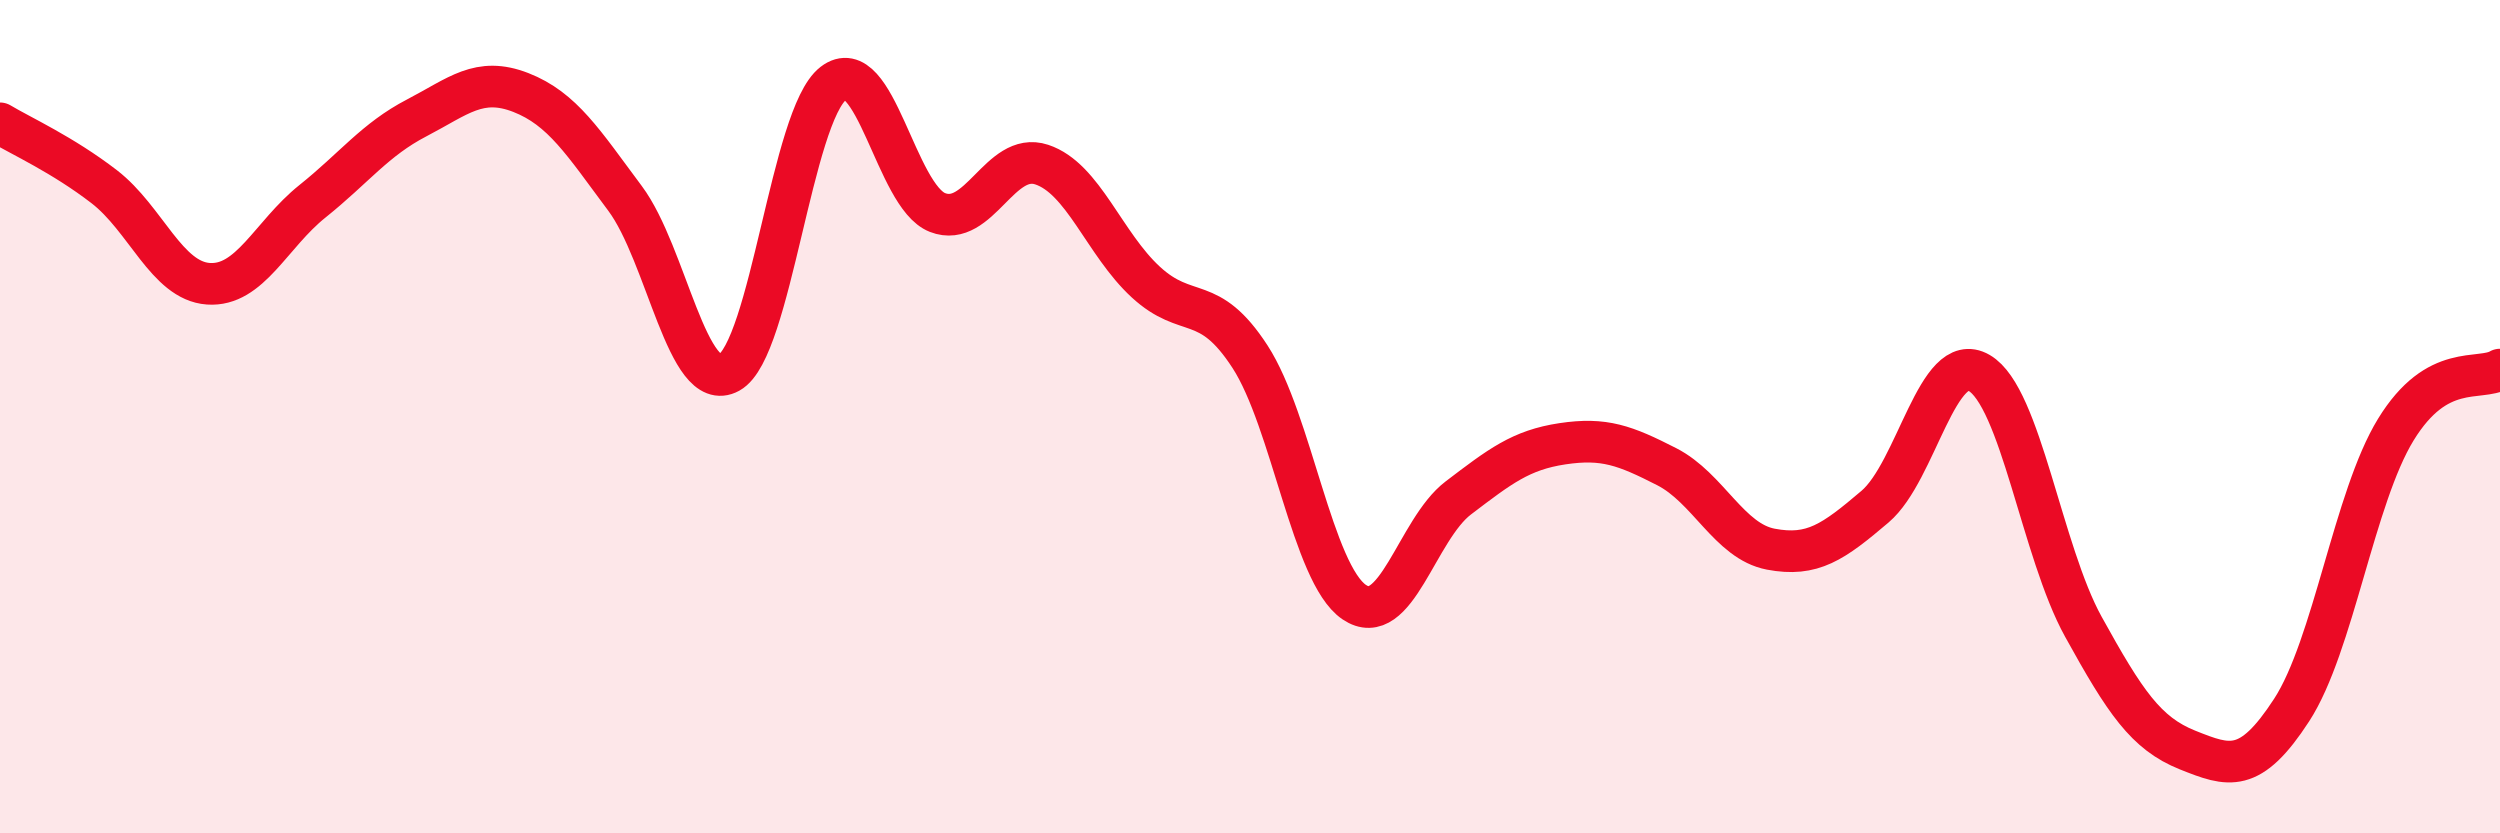
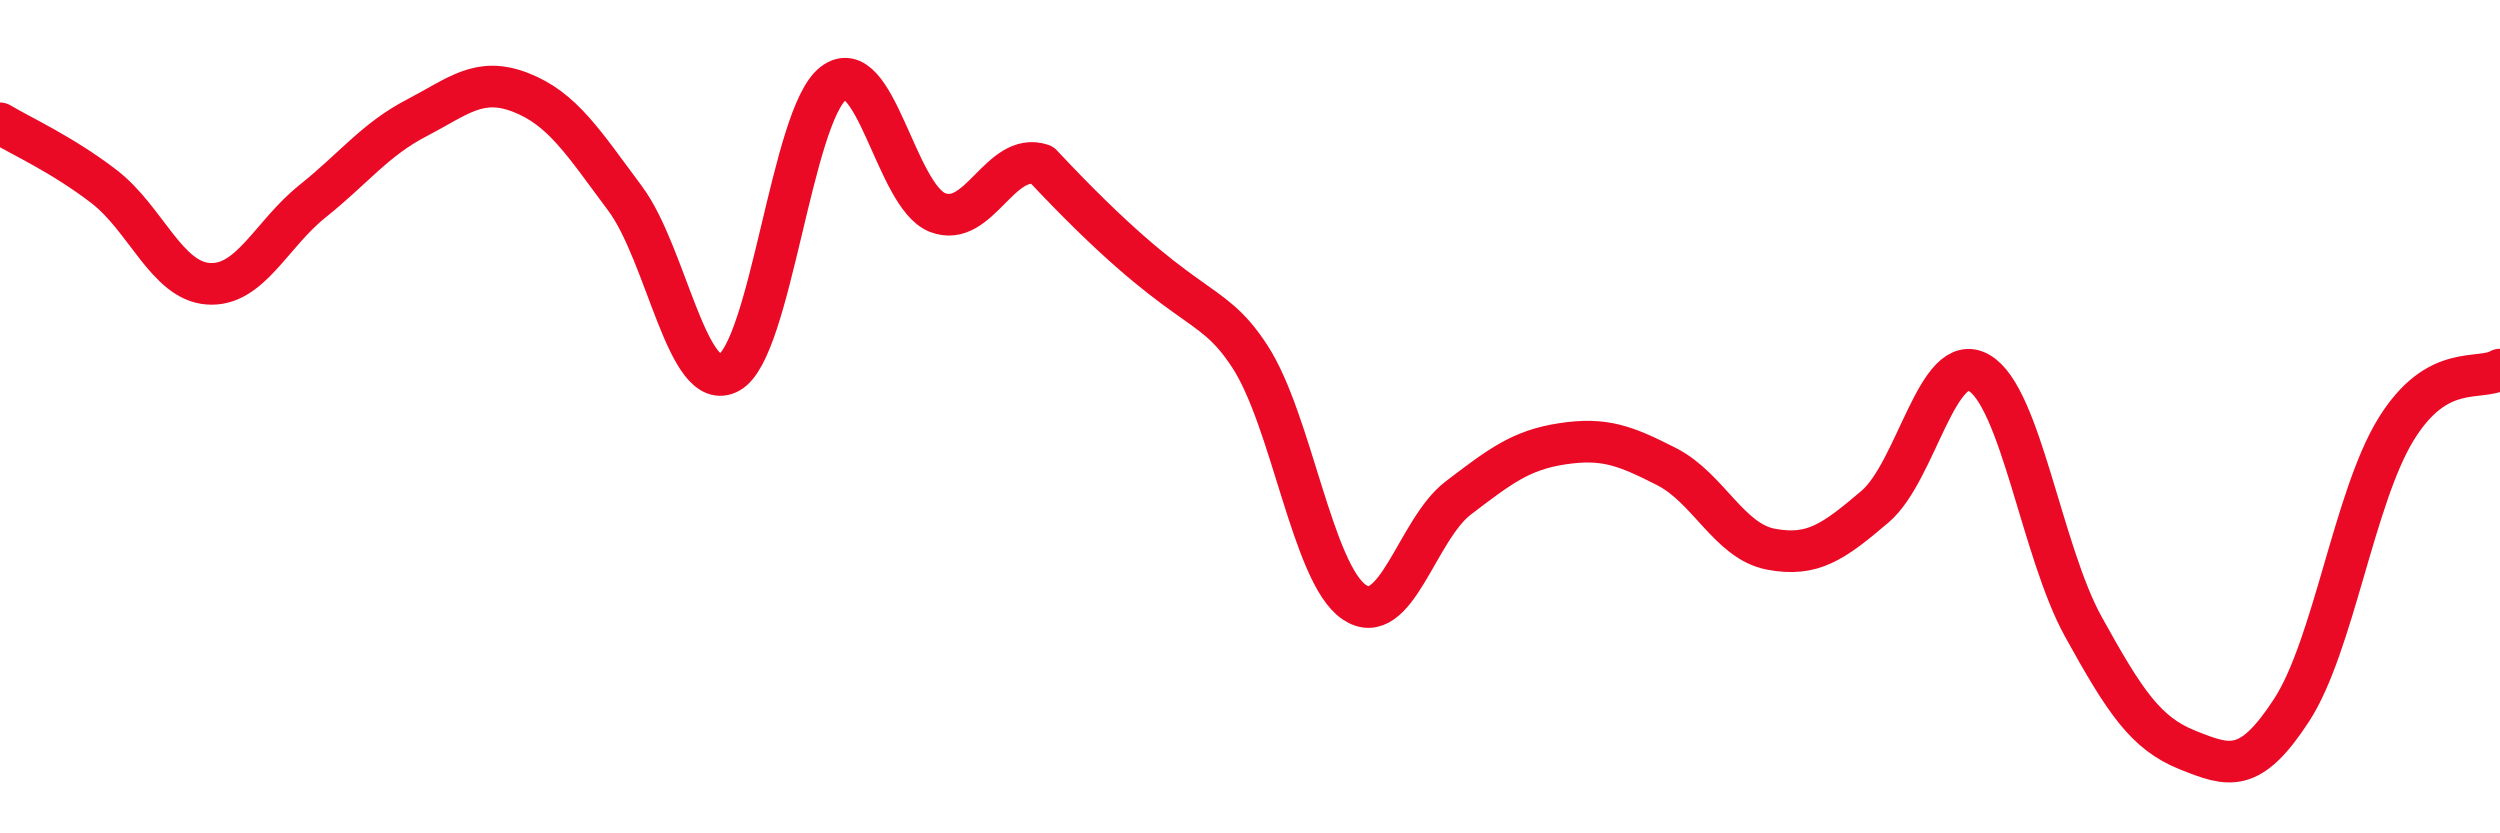
<svg xmlns="http://www.w3.org/2000/svg" width="60" height="20" viewBox="0 0 60 20">
-   <path d="M 0,2.96 C 0.5,3.26 1.5,3.71 2.5,4.48 C 3.5,5.25 4,6.74 5,6.81 C 6,6.88 6.5,5.63 7.5,4.83 C 8.5,4.03 9,3.35 10,2.83 C 11,2.31 11.5,1.83 12.5,2.22 C 13.5,2.61 14,3.42 15,4.76 C 16,6.1 16.5,9.49 17.5,8.94 C 18.5,8.39 19,2.77 20,2 C 21,1.23 21.5,4.71 22.5,5.1 C 23.5,5.49 24,3.62 25,3.95 C 26,4.28 26.5,5.85 27.5,6.77 C 28.5,7.69 29,7.02 30,8.56 C 31,10.1 31.5,13.77 32.5,14.45 C 33.5,15.13 34,12.71 35,11.95 C 36,11.19 36.5,10.8 37.5,10.65 C 38.5,10.5 39,10.69 40,11.2 C 41,11.71 41.5,12.99 42.5,13.18 C 43.5,13.37 44,13.01 45,12.16 C 46,11.31 46.5,8.37 47.5,8.95 C 48.5,9.53 49,13.23 50,15.04 C 51,16.85 51.5,17.6 52.5,18 C 53.5,18.4 54,18.58 55,17.04 C 56,15.5 56.5,11.94 57.5,10.31 C 58.5,8.68 59.5,9.16 60,8.87L60 20L0 20Z" fill="#EB0A25" opacity="0.1" stroke-linecap="round" stroke-linejoin="round" />
-   <path d="M 0,2.96 C 0.5,3.26 1.5,3.71 2.5,4.48 C 3.5,5.25 4,6.74 5,6.81 C 6,6.88 6.5,5.63 7.5,4.83 C 8.5,4.03 9,3.35 10,2.83 C 11,2.31 11.5,1.83 12.5,2.22 C 13.5,2.61 14,3.42 15,4.76 C 16,6.1 16.5,9.49 17.5,8.94 C 18.5,8.39 19,2.77 20,2 C 21,1.23 21.5,4.71 22.5,5.1 C 23.5,5.49 24,3.62 25,3.95 C 26,4.28 26.5,5.85 27.5,6.77 C 28.5,7.69 29,7.02 30,8.56 C 31,10.1 31.5,13.77 32.5,14.45 C 33.5,15.13 34,12.71 35,11.95 C 36,11.19 36.5,10.8 37.5,10.65 C 38.5,10.5 39,10.69 40,11.2 C 41,11.71 41.5,12.99 42.5,13.18 C 43.5,13.37 44,13.01 45,12.16 C 46,11.31 46.5,8.37 47.5,8.95 C 48.5,9.53 49,13.23 50,15.04 C 51,16.85 51.5,17.6 52.5,18 C 53.5,18.4 54,18.58 55,17.04 C 56,15.5 56.5,11.94 57.5,10.31 C 58.5,8.68 59.5,9.16 60,8.87" stroke="#EB0A25" stroke-width="1" fill="none" stroke-linecap="round" stroke-linejoin="round" />
+   <path d="M 0,2.96 C 0.5,3.26 1.5,3.71 2.5,4.48 C 3.5,5.25 4,6.74 5,6.81 C 6,6.88 6.5,5.63 7.5,4.83 C 8.5,4.03 9,3.35 10,2.83 C 11,2.31 11.5,1.83 12.5,2.22 C 13.5,2.61 14,3.42 15,4.76 C 16,6.1 16.5,9.49 17.5,8.94 C 18.5,8.39 19,2.77 20,2 C 21,1.23 21.5,4.71 22.5,5.1 C 23.5,5.49 24,3.62 25,3.95 C 28.5,7.69 29,7.02 30,8.56 C 31,10.1 31.5,13.77 32.5,14.45 C 33.5,15.13 34,12.71 35,11.95 C 36,11.19 36.5,10.8 37.5,10.65 C 38.5,10.5 39,10.69 40,11.2 C 41,11.71 41.5,12.99 42.5,13.18 C 43.5,13.37 44,13.01 45,12.16 C 46,11.31 46.5,8.37 47.5,8.95 C 48.5,9.53 49,13.23 50,15.04 C 51,16.85 51.5,17.6 52.5,18 C 53.5,18.4 54,18.58 55,17.04 C 56,15.5 56.5,11.94 57.5,10.31 C 58.5,8.68 59.5,9.16 60,8.87" stroke="#EB0A25" stroke-width="1" fill="none" stroke-linecap="round" stroke-linejoin="round" />
</svg>